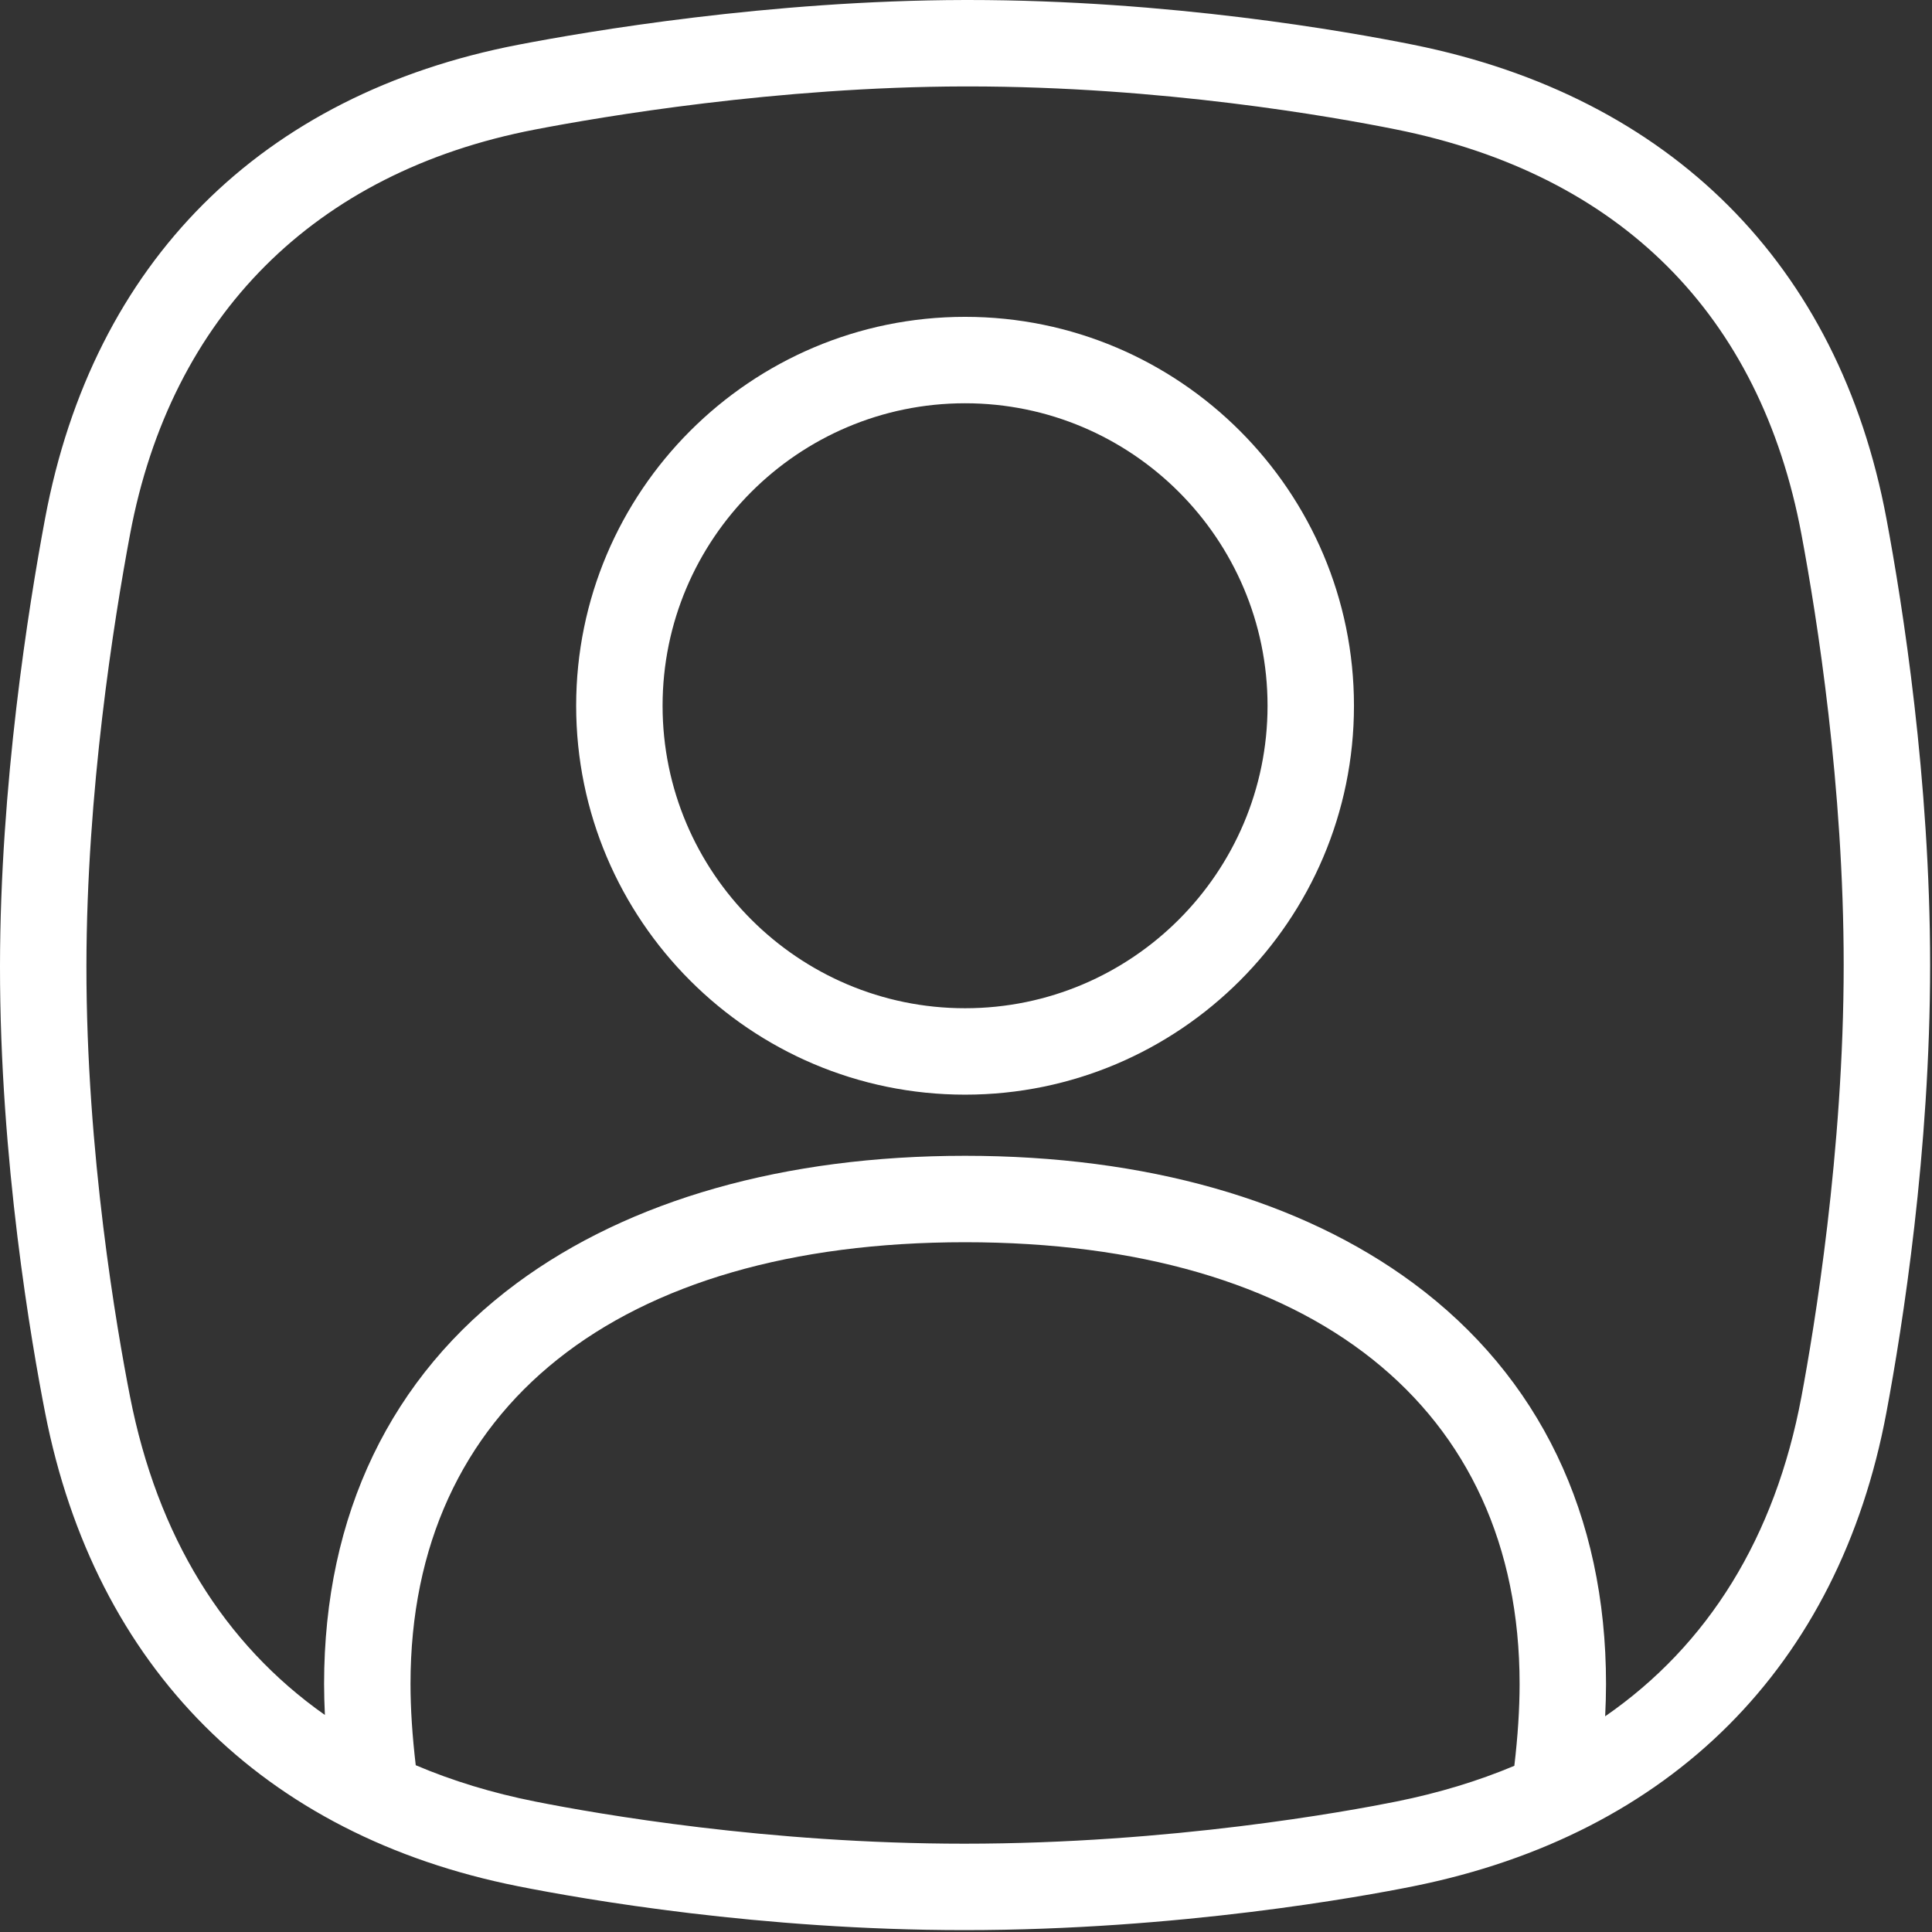
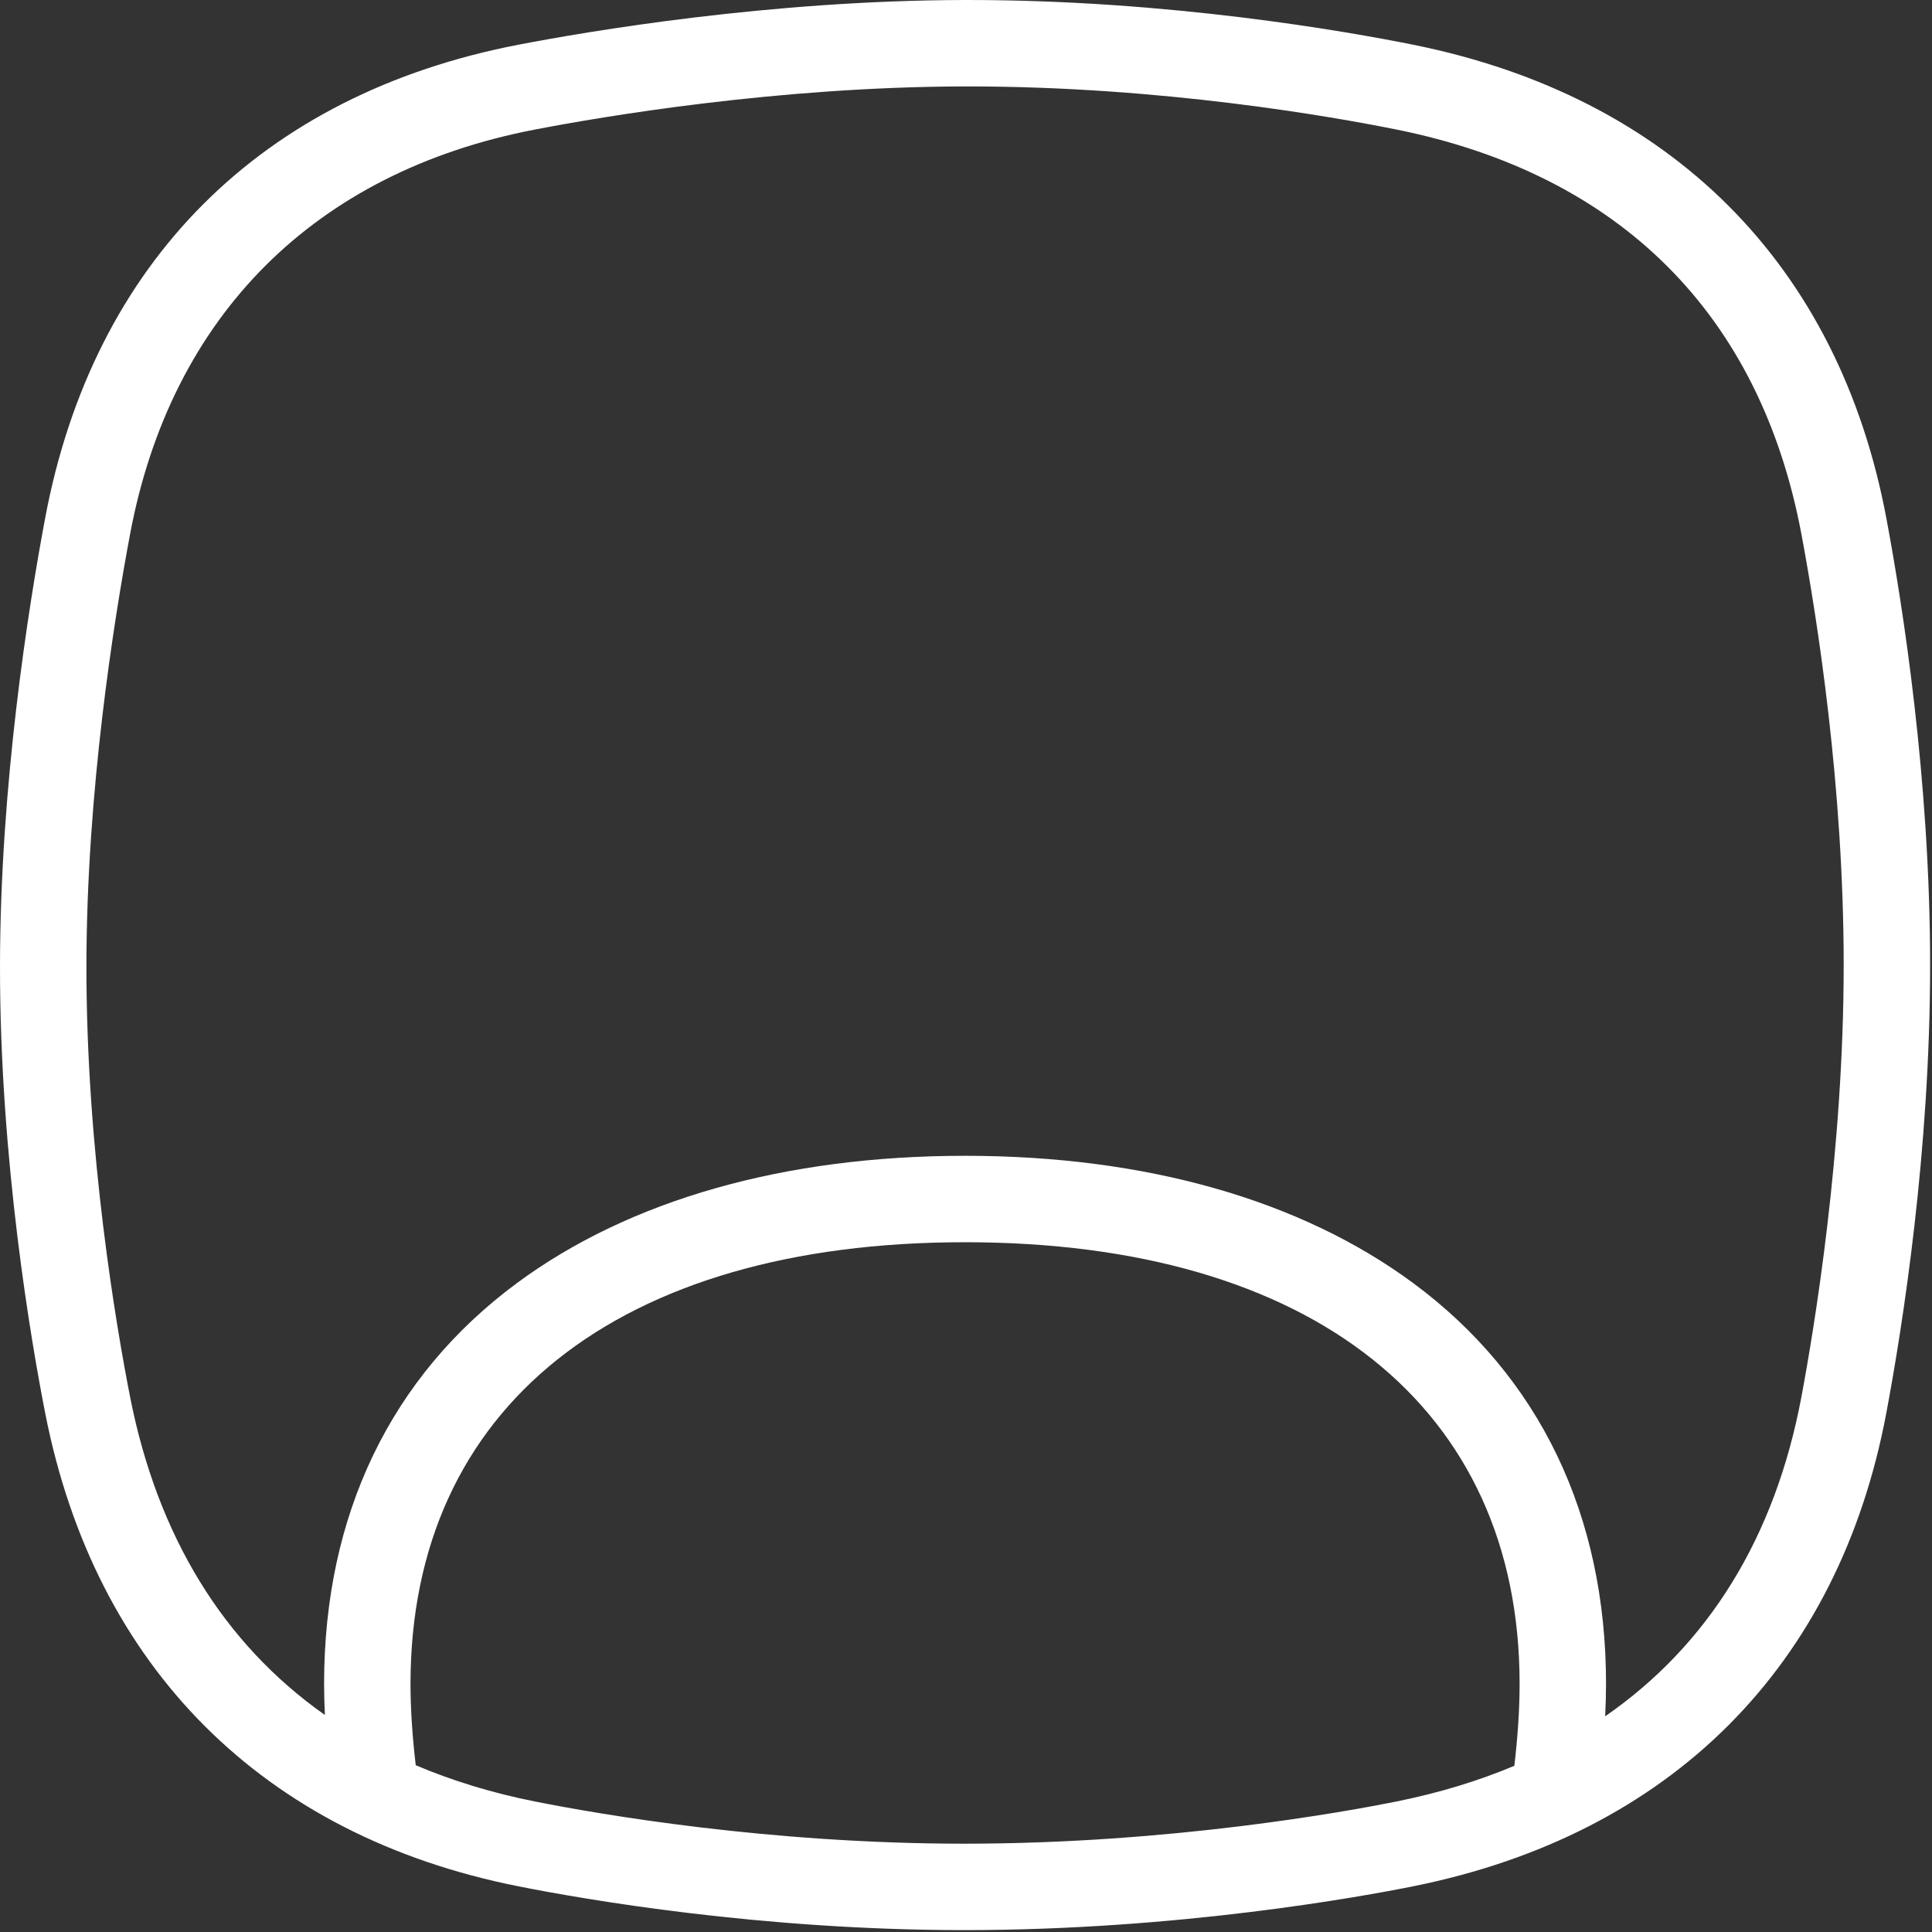
<svg xmlns="http://www.w3.org/2000/svg" width="328" height="328" viewBox="0 0 328 328" fill="none">
  <rect x="0" y="0" width="328" height="328" fill="#333333" stroke="none" />
  <g clip-path="url(#clip0_544_3251)">
    <path d="M320.255 88.004C312.186 44.956 283.666 16.402 239.948 7.601C228.595 5.316 198.503 0 164.361 0L163.709 0.001C130.613 0.068 99.756 5.33 88.025 7.589C44.343 16.003 15.802 44.561 7.658 88.004C4.81 103.192 0.03 133.261 0 163.988C-0.031 197.047 5.353 228.082 7.669 239.892C16.143 283.092 44.666 311.626 87.982 320.237C99.235 322.476 129.143 327.68 163.724 327.68C200.138 327.68 231.274 321.981 239.948 320.234C283.666 311.434 312.186 282.88 320.255 239.832C323.028 225.037 327.68 195.494 327.68 163.841C327.68 132.323 323.028 102.798 320.255 88.004ZM237.052 305.851C228.714 307.53 198.782 313.008 163.724 313.008C130.446 313.008 101.671 308 90.843 305.848C83.562 304.4 76.806 302.335 70.581 299.686C70.001 294.735 69.693 290.093 69.693 285.884C69.693 238.928 104.888 210.896 163.839 210.896C222.791 210.896 257.986 238.928 257.986 285.884C257.986 290.127 257.681 294.793 257.092 299.787C250.933 302.373 244.249 304.402 237.052 305.851ZM305.834 237.128C301.365 260.972 290.027 279.272 272.512 291.38C272.602 289.498 272.659 287.654 272.659 285.883C272.659 257.199 261.341 233.669 239.927 217.837C220.801 203.698 194.491 196.223 163.84 196.223C133.189 196.223 106.879 203.698 87.753 217.837C66.34 233.669 55.021 257.199 55.021 285.883C55.021 287.583 55.075 289.351 55.157 291.153C37.98 279.062 26.727 260.822 22.067 237.068C19.834 225.681 14.642 195.768 14.672 164.003C14.7 134.456 19.325 105.398 22.079 90.707C29.036 53.594 53.442 29.192 90.8 21.997C102.121 19.816 131.893 14.739 163.738 14.673L164.36 14.673C197.183 14.673 226.13 19.787 237.052 21.985C275.056 29.635 298.84 53.399 305.834 90.707C308.513 105.001 313.007 133.51 313.007 163.841C313.008 195.444 307.992 225.622 305.834 237.128Z" fill="white" />
-     <path d="M163.841 185.843C127.435 185.843 97.816 156.223 97.816 119.817C97.816 83.411 127.435 53.791 163.841 53.791C200.247 53.791 229.866 83.41 229.866 119.816C229.866 156.223 200.247 185.843 163.841 185.843ZM163.841 68.464C135.526 68.464 112.488 91.501 112.488 119.817C112.488 148.133 135.525 171.171 163.841 171.171C192.158 171.171 215.194 148.134 215.194 119.817C215.194 91.501 192.158 68.464 163.841 68.464Z" fill="white" />
  </g>
  <defs>
    <clipPath id="clip0_544_3251">
      <rect width="327.68" height="327.68" fill="white" />
    </clipPath>
  </defs>
</svg>